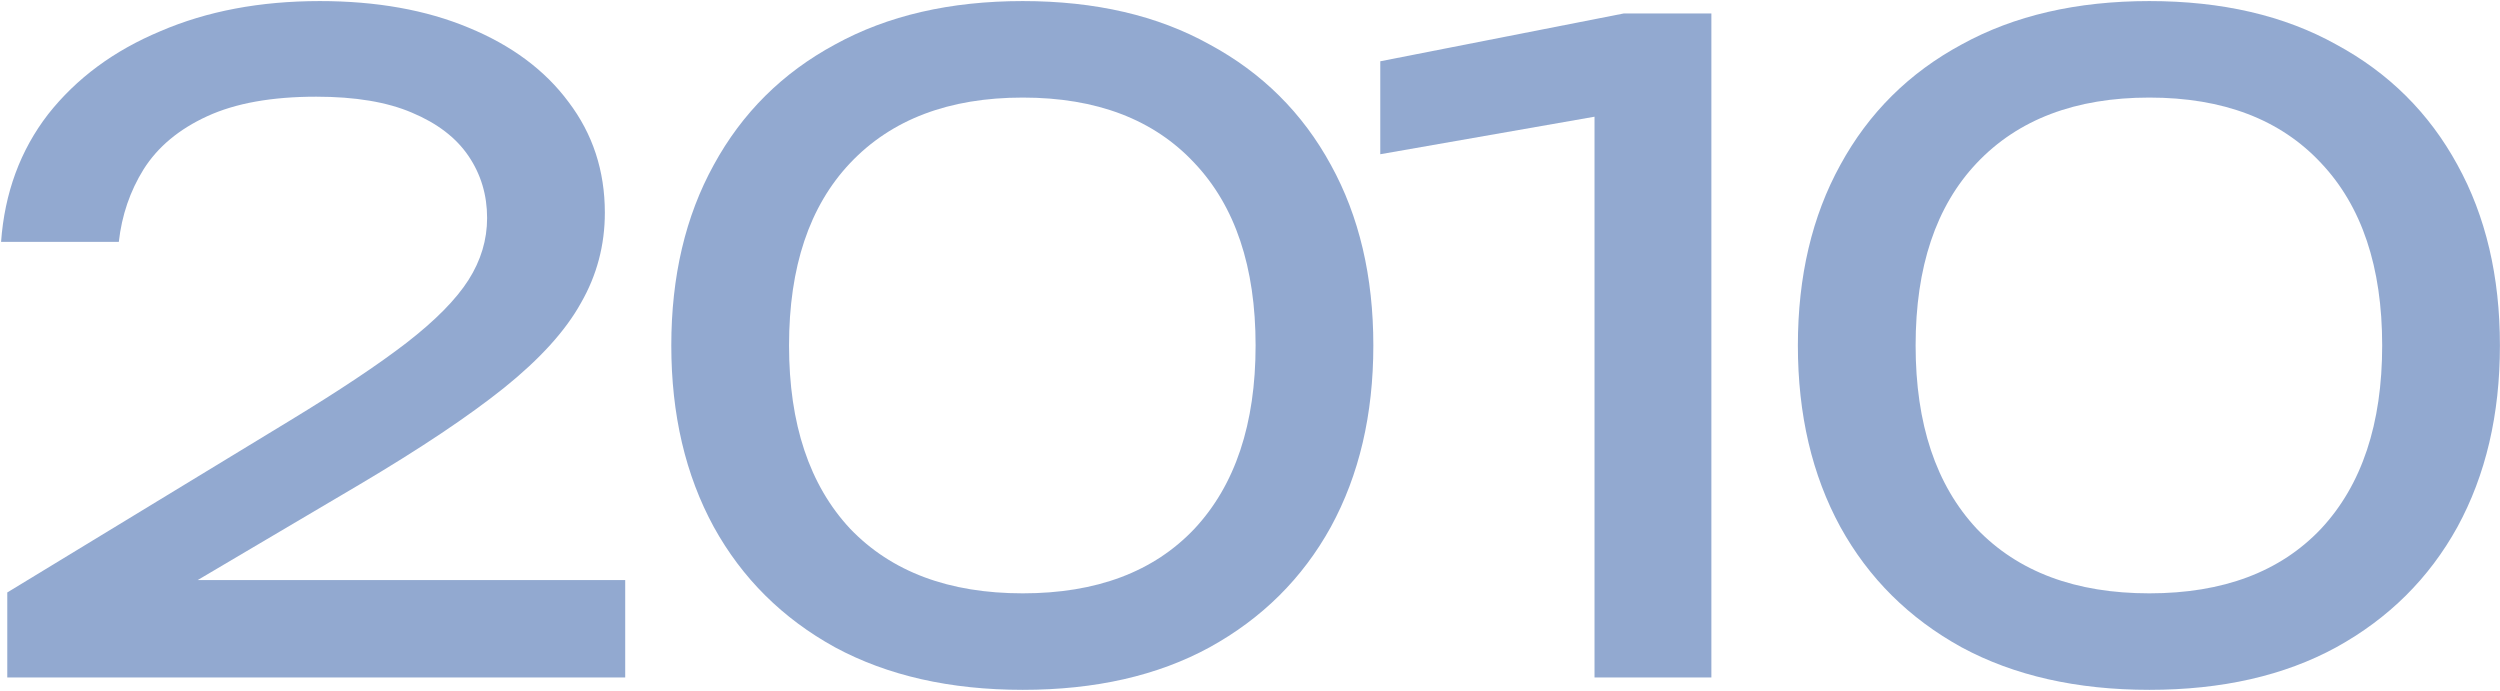
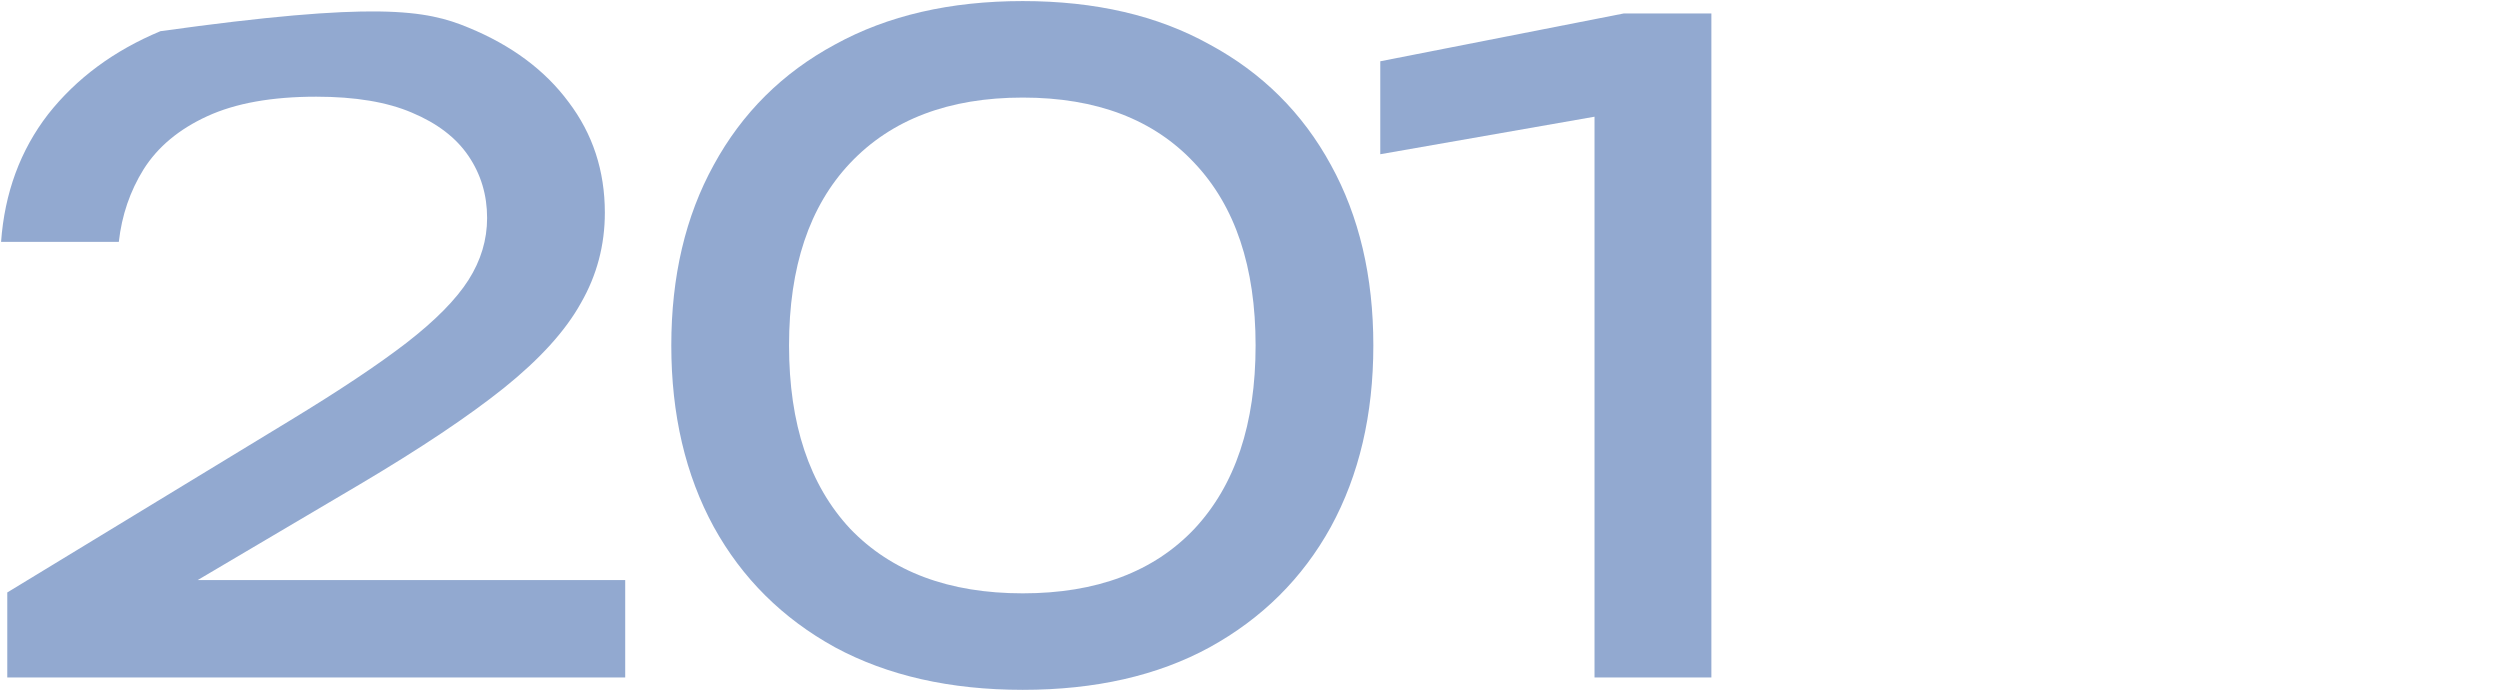
<svg xmlns="http://www.w3.org/2000/svg" width="1299" height="359" viewBox="0 0 1299 359" fill="none">
-   <path d="M0.559 125.68C2.399 100.226 10.525 78.146 24.939 59.44C39.659 40.733 59.132 26.32 83.359 16.2C107.585 5.773 135.185 0.56 166.159 0.56C195.599 0.56 221.359 5.16 243.439 14.36C265.825 23.56 283.152 36.44 295.419 53C307.992 69.56 314.279 88.726 314.279 110.5C314.279 127.366 310.139 143.006 301.859 157.42C293.885 171.833 280.545 186.553 261.839 201.58C243.439 216.3 218.445 233.013 186.859 251.72L72.319 319.34L64.499 301.4H324.859V352H3.779V307.84L150.519 218.6C176.279 202.96 196.519 189.466 211.239 178.12C226.265 166.466 236.999 155.58 243.439 145.46C249.879 135.34 253.099 124.606 253.099 113.26C253.099 101.3 249.879 90.566 243.439 81.06C236.999 71.553 227.185 64.04 213.999 58.52C201.119 53 184.559 50.24 164.319 50.24C141.319 50.24 122.459 53.613 107.739 60.36C93.019 67.106 81.979 76.306 74.619 87.96C67.565 99.306 63.272 111.88 61.739 125.68H0.559Z" fill="#92A9D0" />
+   <path d="M0.559 125.68C2.399 100.226 10.525 78.146 24.939 59.44C39.659 40.733 59.132 26.32 83.359 16.2C195.599 0.56 221.359 5.16 243.439 14.36C265.825 23.56 283.152 36.44 295.419 53C307.992 69.56 314.279 88.726 314.279 110.5C314.279 127.366 310.139 143.006 301.859 157.42C293.885 171.833 280.545 186.553 261.839 201.58C243.439 216.3 218.445 233.013 186.859 251.72L72.319 319.34L64.499 301.4H324.859V352H3.779V307.84L150.519 218.6C176.279 202.96 196.519 189.466 211.239 178.12C226.265 166.466 236.999 155.58 243.439 145.46C249.879 135.34 253.099 124.606 253.099 113.26C253.099 101.3 249.879 90.566 243.439 81.06C236.999 71.553 227.185 64.04 213.999 58.52C201.119 53 184.559 50.24 164.319 50.24C141.319 50.24 122.459 53.613 107.739 60.36C93.019 67.106 81.979 76.306 74.619 87.96C67.565 99.306 63.272 111.88 61.739 125.68H0.559Z" fill="#92A9D0" />
  <path d="M531.427 358.44C493.707 358.44 461.201 351.08 433.907 336.36C406.614 321.333 385.607 300.48 370.887 273.8C356.167 246.813 348.807 215.38 348.807 179.5C348.807 143.62 356.167 112.34 370.887 85.66C385.607 58.673 406.614 37.82 433.907 23.1C461.201 8.073 493.707 0.56 531.427 0.56C569.147 0.56 601.501 8.073 628.487 23.1C655.781 37.82 676.787 58.673 691.507 85.66C706.227 112.34 713.587 143.62 713.587 179.5C713.587 215.38 706.227 246.813 691.507 273.8C676.787 300.48 655.781 321.333 628.487 336.36C601.501 351.08 569.147 358.44 531.427 358.44ZM531.427 308.3C569.761 308.3 599.507 297.106 620.667 274.72C641.827 252.026 652.407 220.286 652.407 179.5C652.407 138.713 641.827 107.126 620.667 84.74C599.507 62.046 569.761 50.7 531.427 50.7C493.094 50.7 463.194 62.046 441.727 84.74C420.567 107.126 409.987 138.713 409.987 179.5C409.987 220.286 420.567 252.026 441.727 274.72C463.194 297.106 493.094 308.3 531.427 308.3Z" fill="#92A9D0" />
  <path d="M889.232 7V352H828.512V25.4L861.632 54.84L717.192 80.14V31.84L843.692 7H889.232Z" fill="#92A9D0" />
-   <path d="M1116.8 358.44C1079.08 358.44 1046.57 351.08 1019.28 336.36C991.982 321.333 970.975 300.48 956.255 273.8C941.535 246.813 934.175 215.38 934.175 179.5C934.175 143.62 941.535 112.34 956.255 85.66C970.975 58.673 991.982 37.82 1019.28 23.1C1046.57 8.073 1079.08 0.56 1116.8 0.56C1154.52 0.56 1186.87 8.073 1213.86 23.1C1241.15 37.82 1262.16 58.673 1276.88 85.66C1291.6 112.34 1298.96 143.62 1298.96 179.5C1298.96 215.38 1291.6 246.813 1276.88 273.8C1262.16 300.48 1241.15 321.333 1213.86 336.36C1186.87 351.08 1154.52 358.44 1116.8 358.44ZM1116.8 308.3C1155.13 308.3 1184.88 297.106 1206.04 274.72C1227.2 252.026 1237.78 220.286 1237.78 179.5C1237.78 138.713 1227.2 107.126 1206.04 84.74C1184.88 62.046 1155.13 50.7 1116.8 50.7C1078.46 50.7 1048.56 62.046 1027.1 84.74C1005.94 107.126 995.355 138.713 995.355 179.5C995.355 220.286 1005.94 252.026 1027.1 274.72C1048.56 297.106 1078.46 308.3 1116.8 308.3Z" fill="#92A9D0" />
</svg>